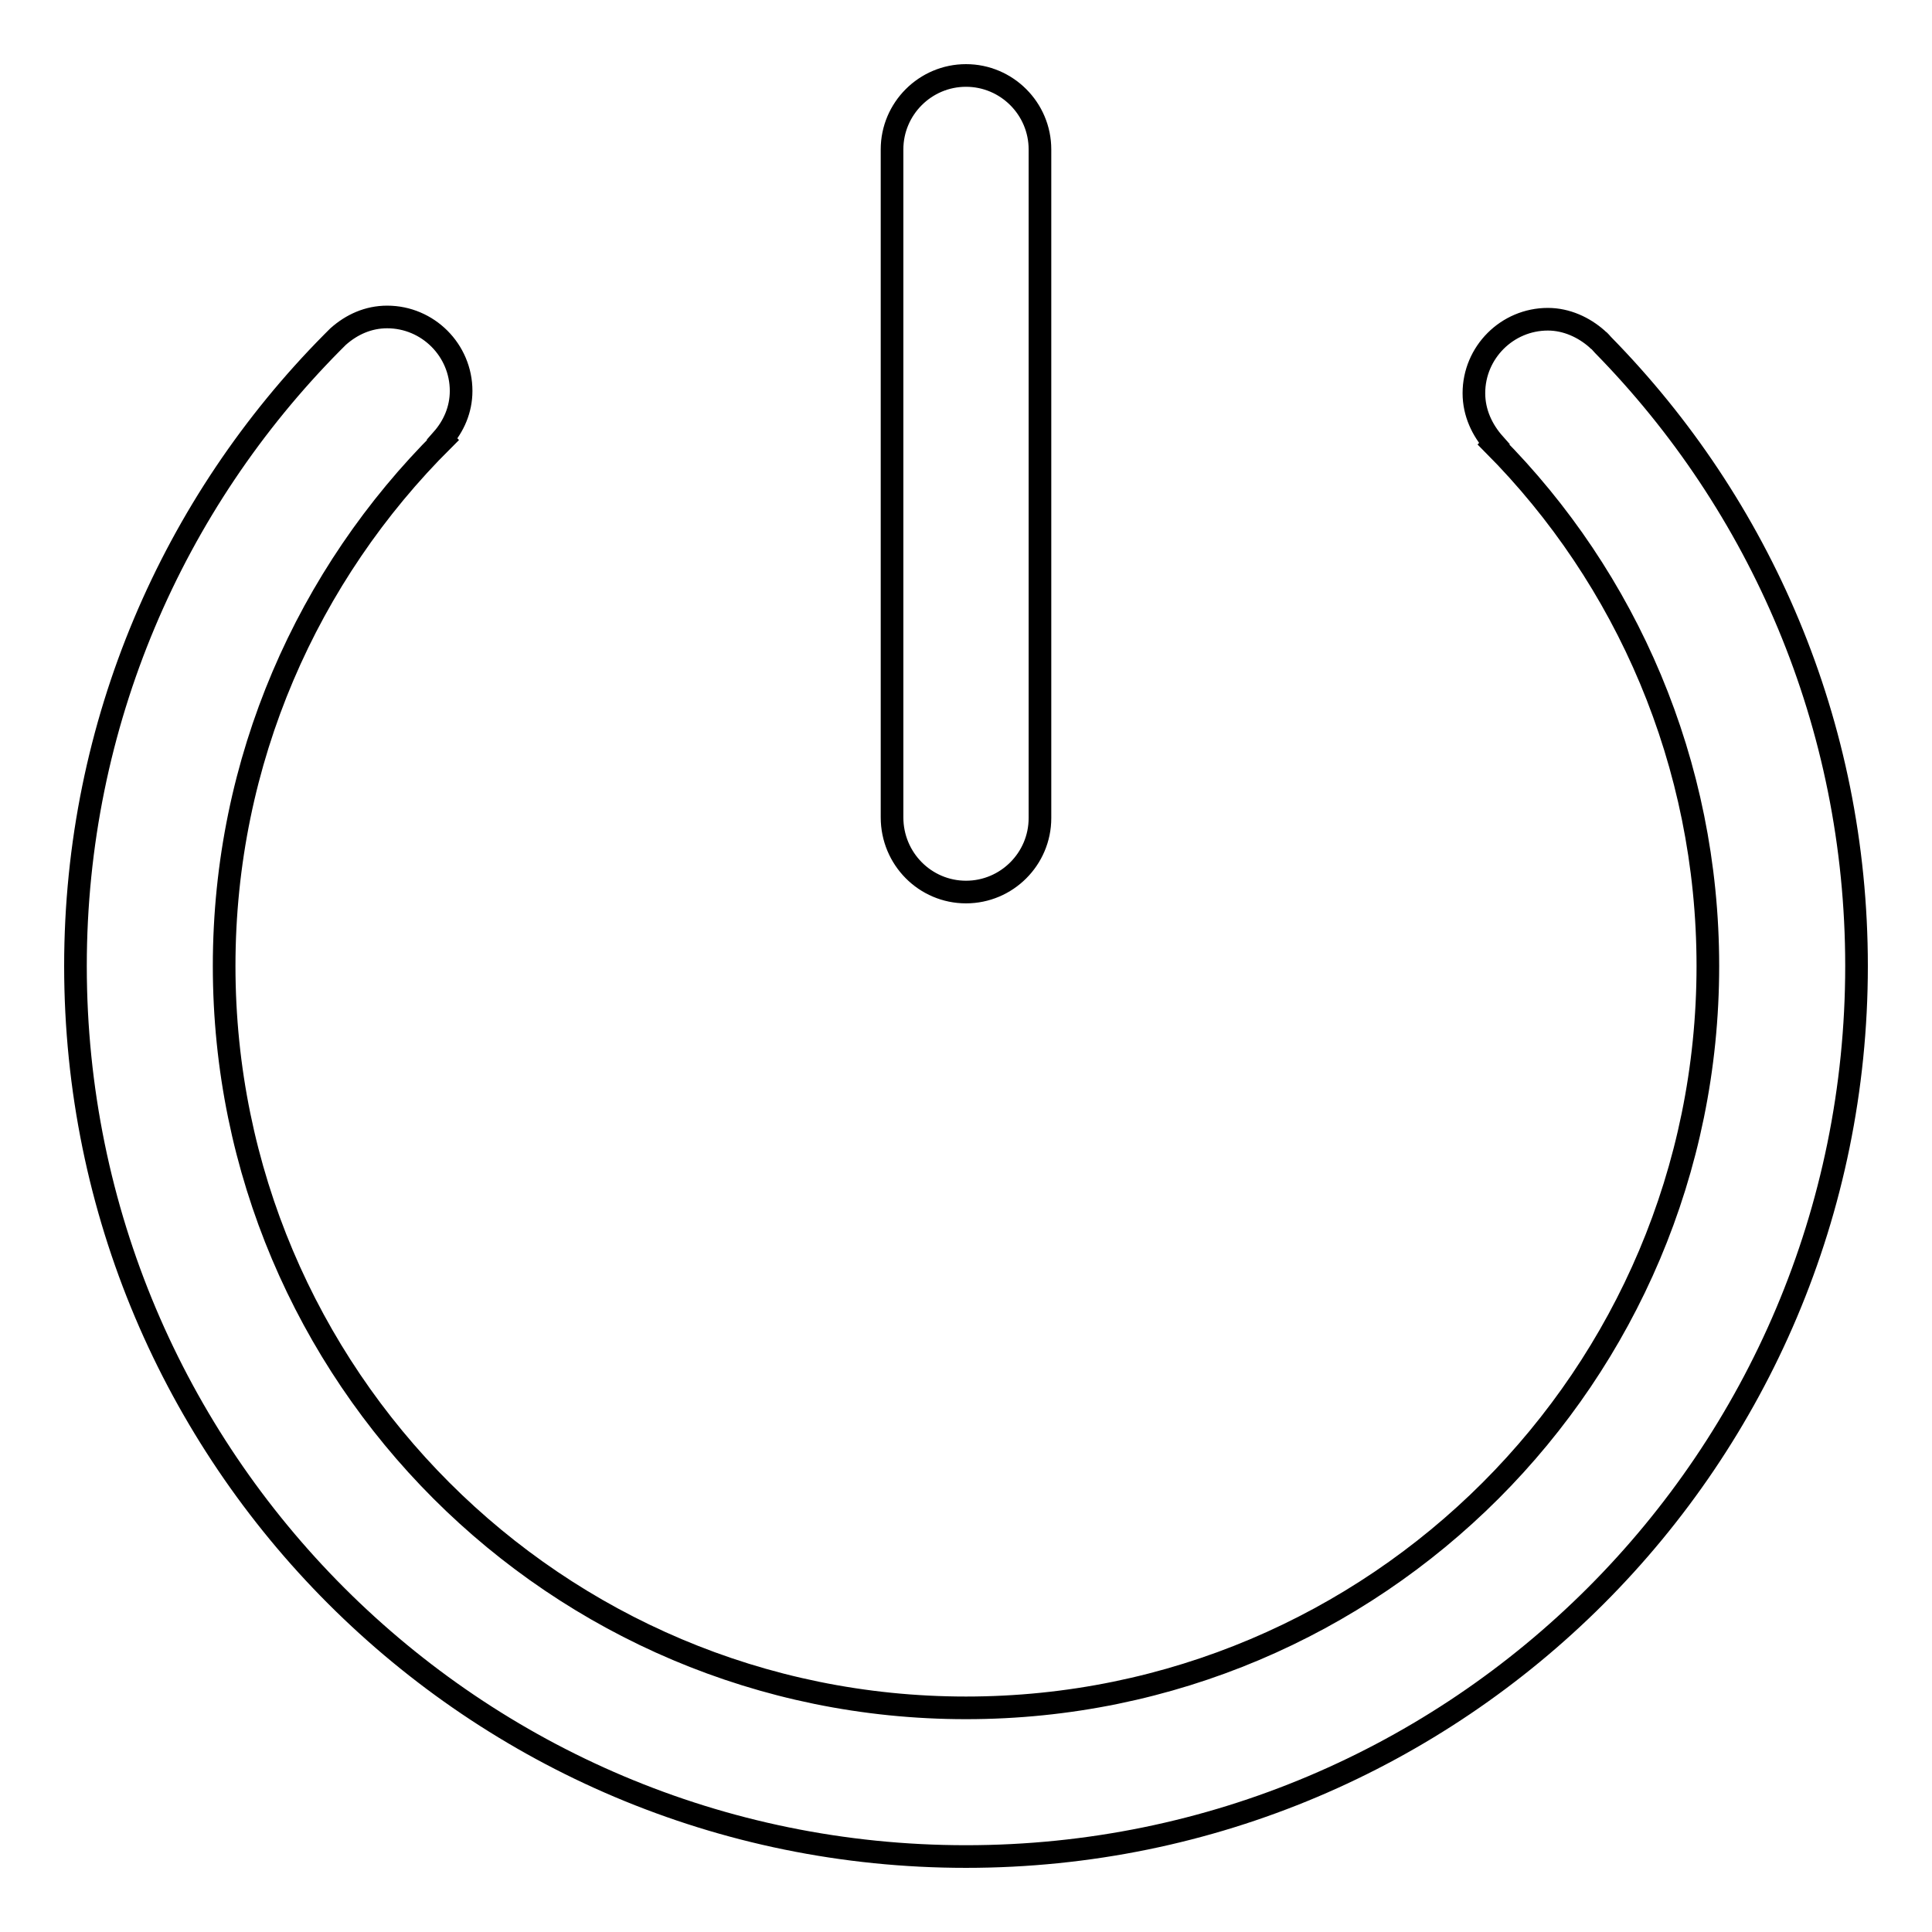
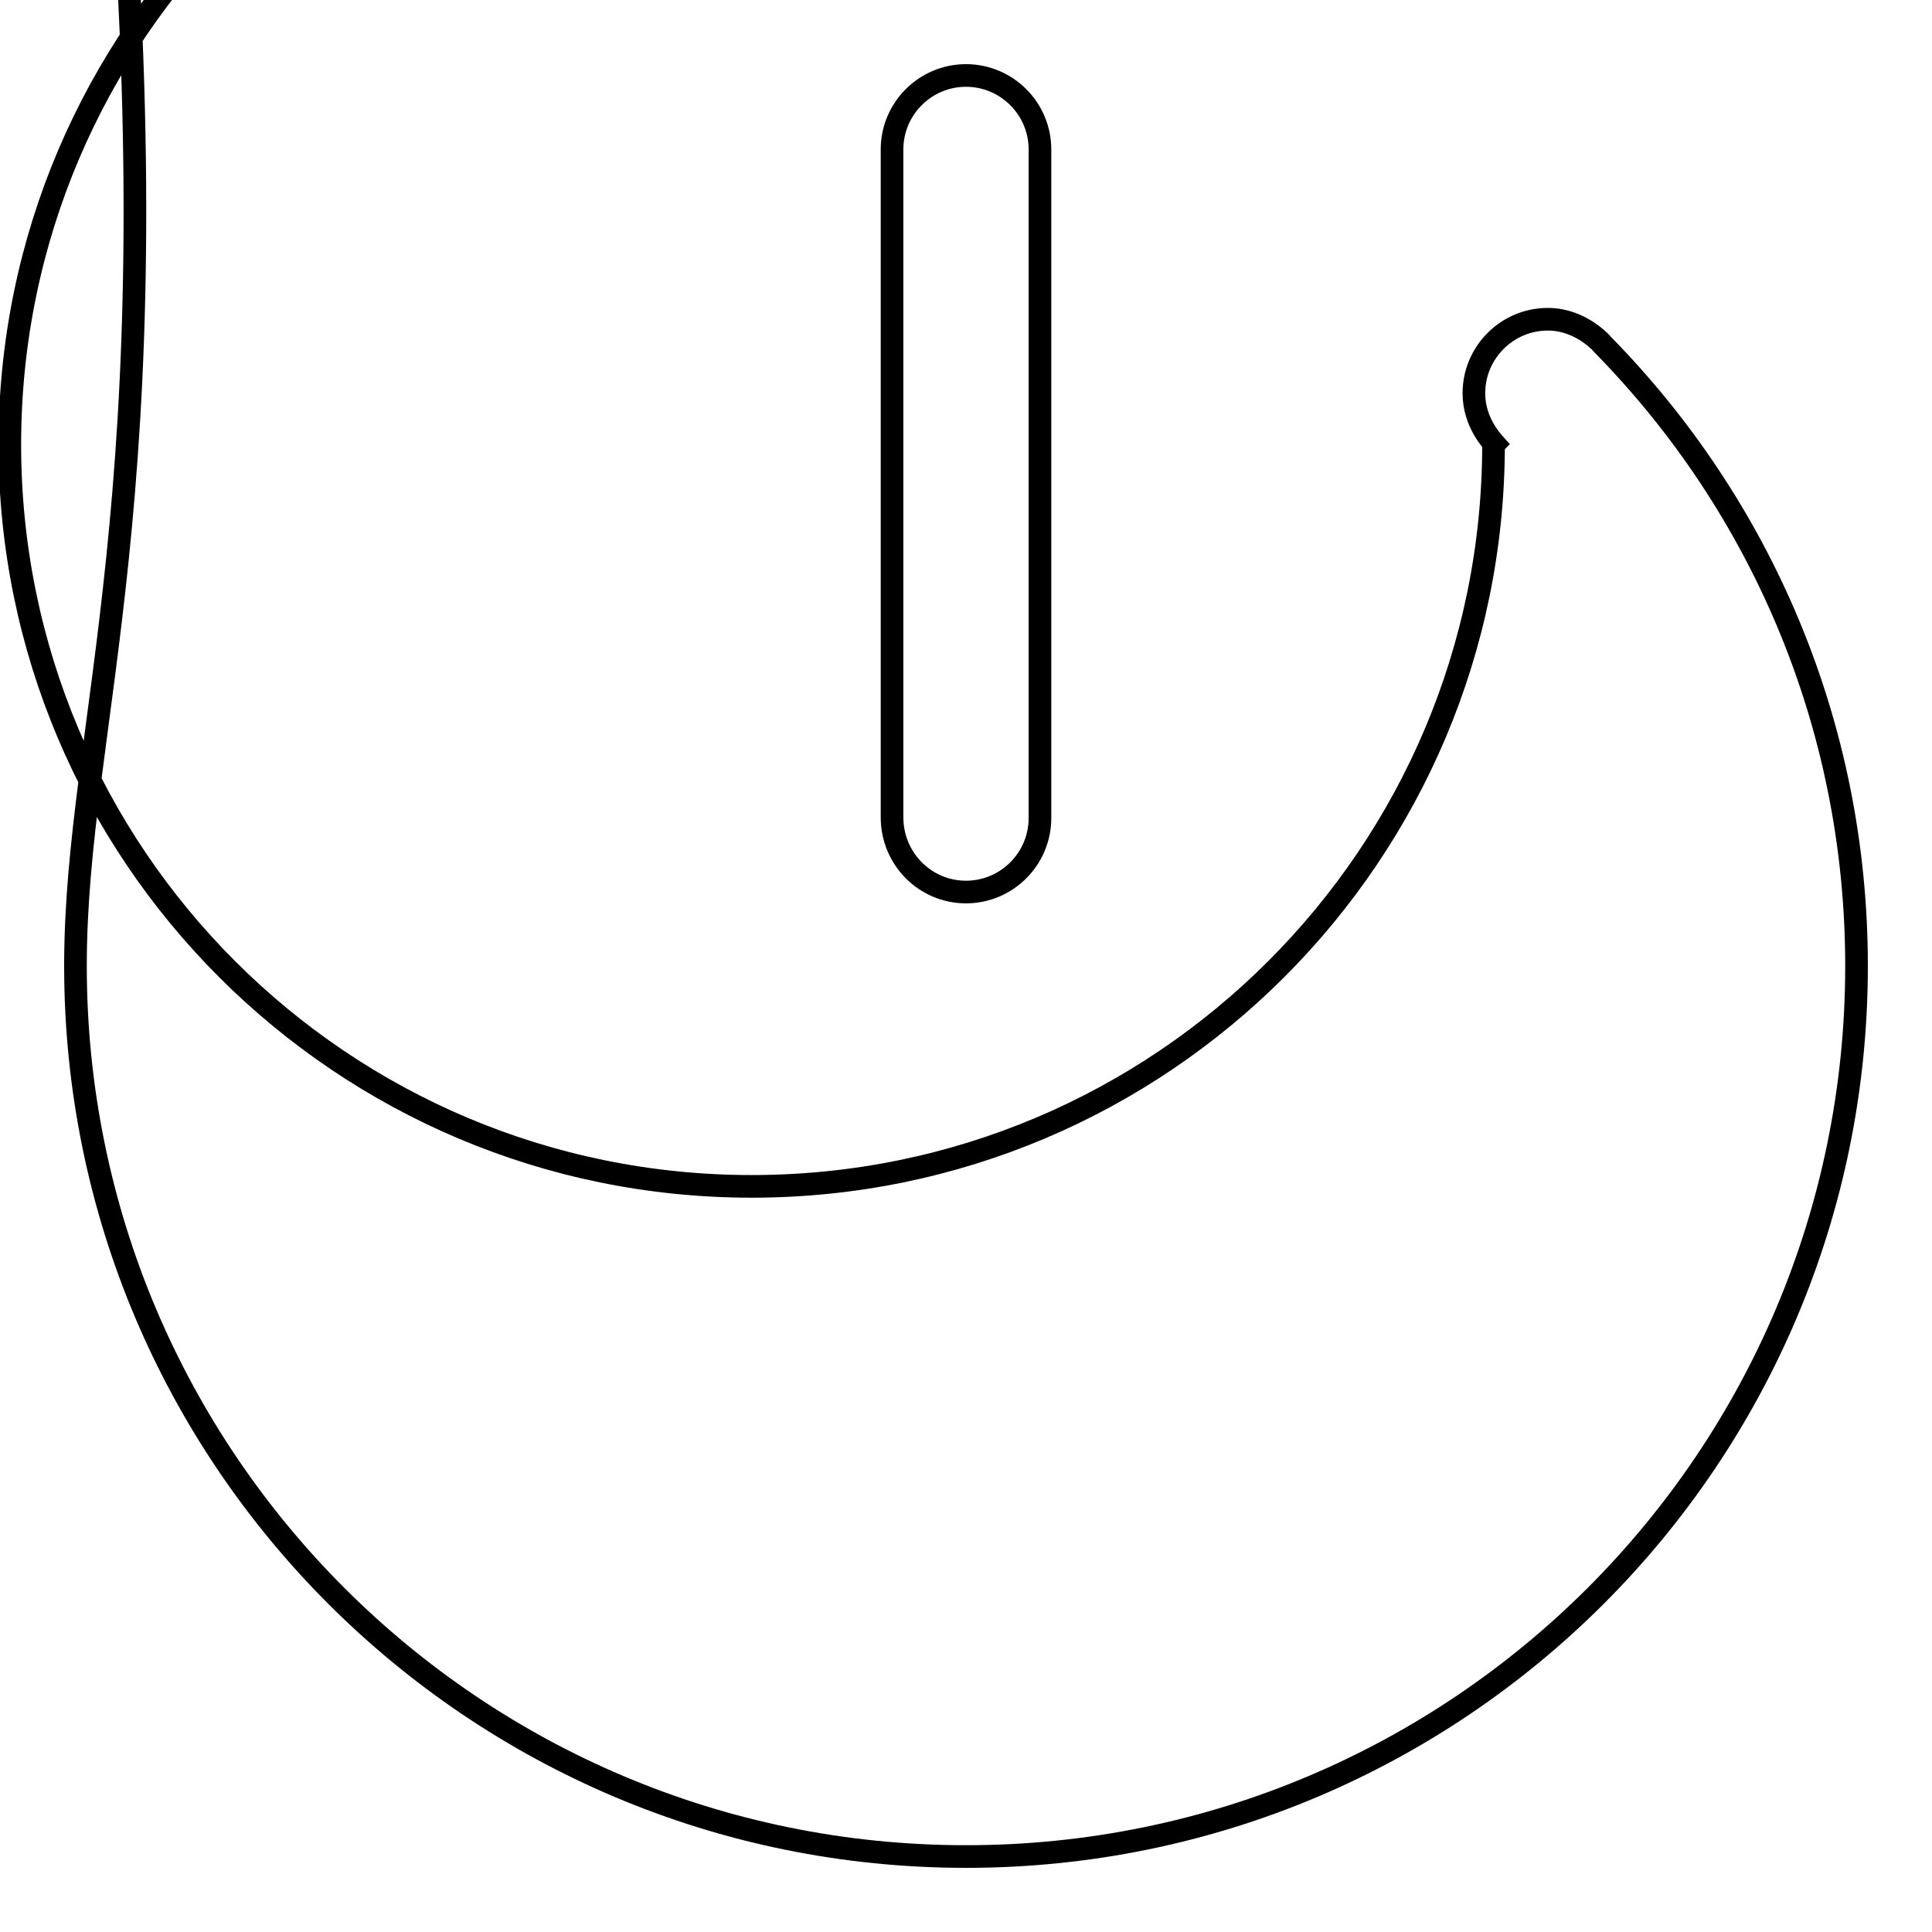
<svg xmlns="http://www.w3.org/2000/svg" version="1.1" x="0px" y="0px" viewBox="0 0 256 256" enable-background="new 0 0 256 256" xml:space="preserve">
  <g>
    <g>
-       <path stroke-width="3" fill-opacity="0" stroke="#000000" d="M128,118.2c5.4,0,9.8-4.4,9.8-9.8V19.8c0-5.4-4.4-9.8-9.8-9.8s-9.8,4.4-9.8,9.8v88.5C118.2,113.8,122.6,118.2,128,118.2z M212.4,45.7c-0.2-0.2-0.4-0.5-0.7-0.7c0,0-0.1-0.1-0.1-0.1l0,0c-1.7-1.5-4-2.6-6.5-2.6c-5.4,0-9.8,4.4-9.8,9.8c0,2.6,1.1,4.9,2.7,6.7l-0.1,0.1c17.6,17.7,28.4,42.2,28.4,69.1c0,54.3-44,98.3-98.3,98.3c-54.3,0-98.3-44-98.3-98.3c0-27.3,11.1-51.9,29-69.7l-0.1-0.1c1.5-1.7,2.5-3.9,2.5-6.4c0-5.4-4.4-9.8-9.8-9.8c-2.5,0-4.7,1-6.5,2.6l0,0c0,0-0.1,0.1-0.2,0.2c-0.2,0.2-0.4,0.4-0.6,0.6C23,66.6,10,95.8,10,128c0,65.2,52.8,118,118,118c65.2,0,118-52.8,118-118C246,95.9,233.2,66.9,212.4,45.7z" />
+       <path stroke-width="3" fill-opacity="0" stroke="#000000" d="M128,118.2c5.4,0,9.8-4.4,9.8-9.8V19.8c0-5.4-4.4-9.8-9.8-9.8s-9.8,4.4-9.8,9.8v88.5C118.2,113.8,122.6,118.2,128,118.2z M212.4,45.7c-0.2-0.2-0.4-0.5-0.7-0.7c0,0-0.1-0.1-0.1-0.1l0,0c-1.7-1.5-4-2.6-6.5-2.6c-5.4,0-9.8,4.4-9.8,9.8c0,2.6,1.1,4.9,2.7,6.7l-0.1,0.1c0,54.3-44,98.3-98.3,98.3c-54.3,0-98.3-44-98.3-98.3c0-27.3,11.1-51.9,29-69.7l-0.1-0.1c1.5-1.7,2.5-3.9,2.5-6.4c0-5.4-4.4-9.8-9.8-9.8c-2.5,0-4.7,1-6.5,2.6l0,0c0,0-0.1,0.1-0.2,0.2c-0.2,0.2-0.4,0.4-0.6,0.6C23,66.6,10,95.8,10,128c0,65.2,52.8,118,118,118c65.2,0,118-52.8,118-118C246,95.9,233.2,66.9,212.4,45.7z" />
    </g>
  </g>
</svg>